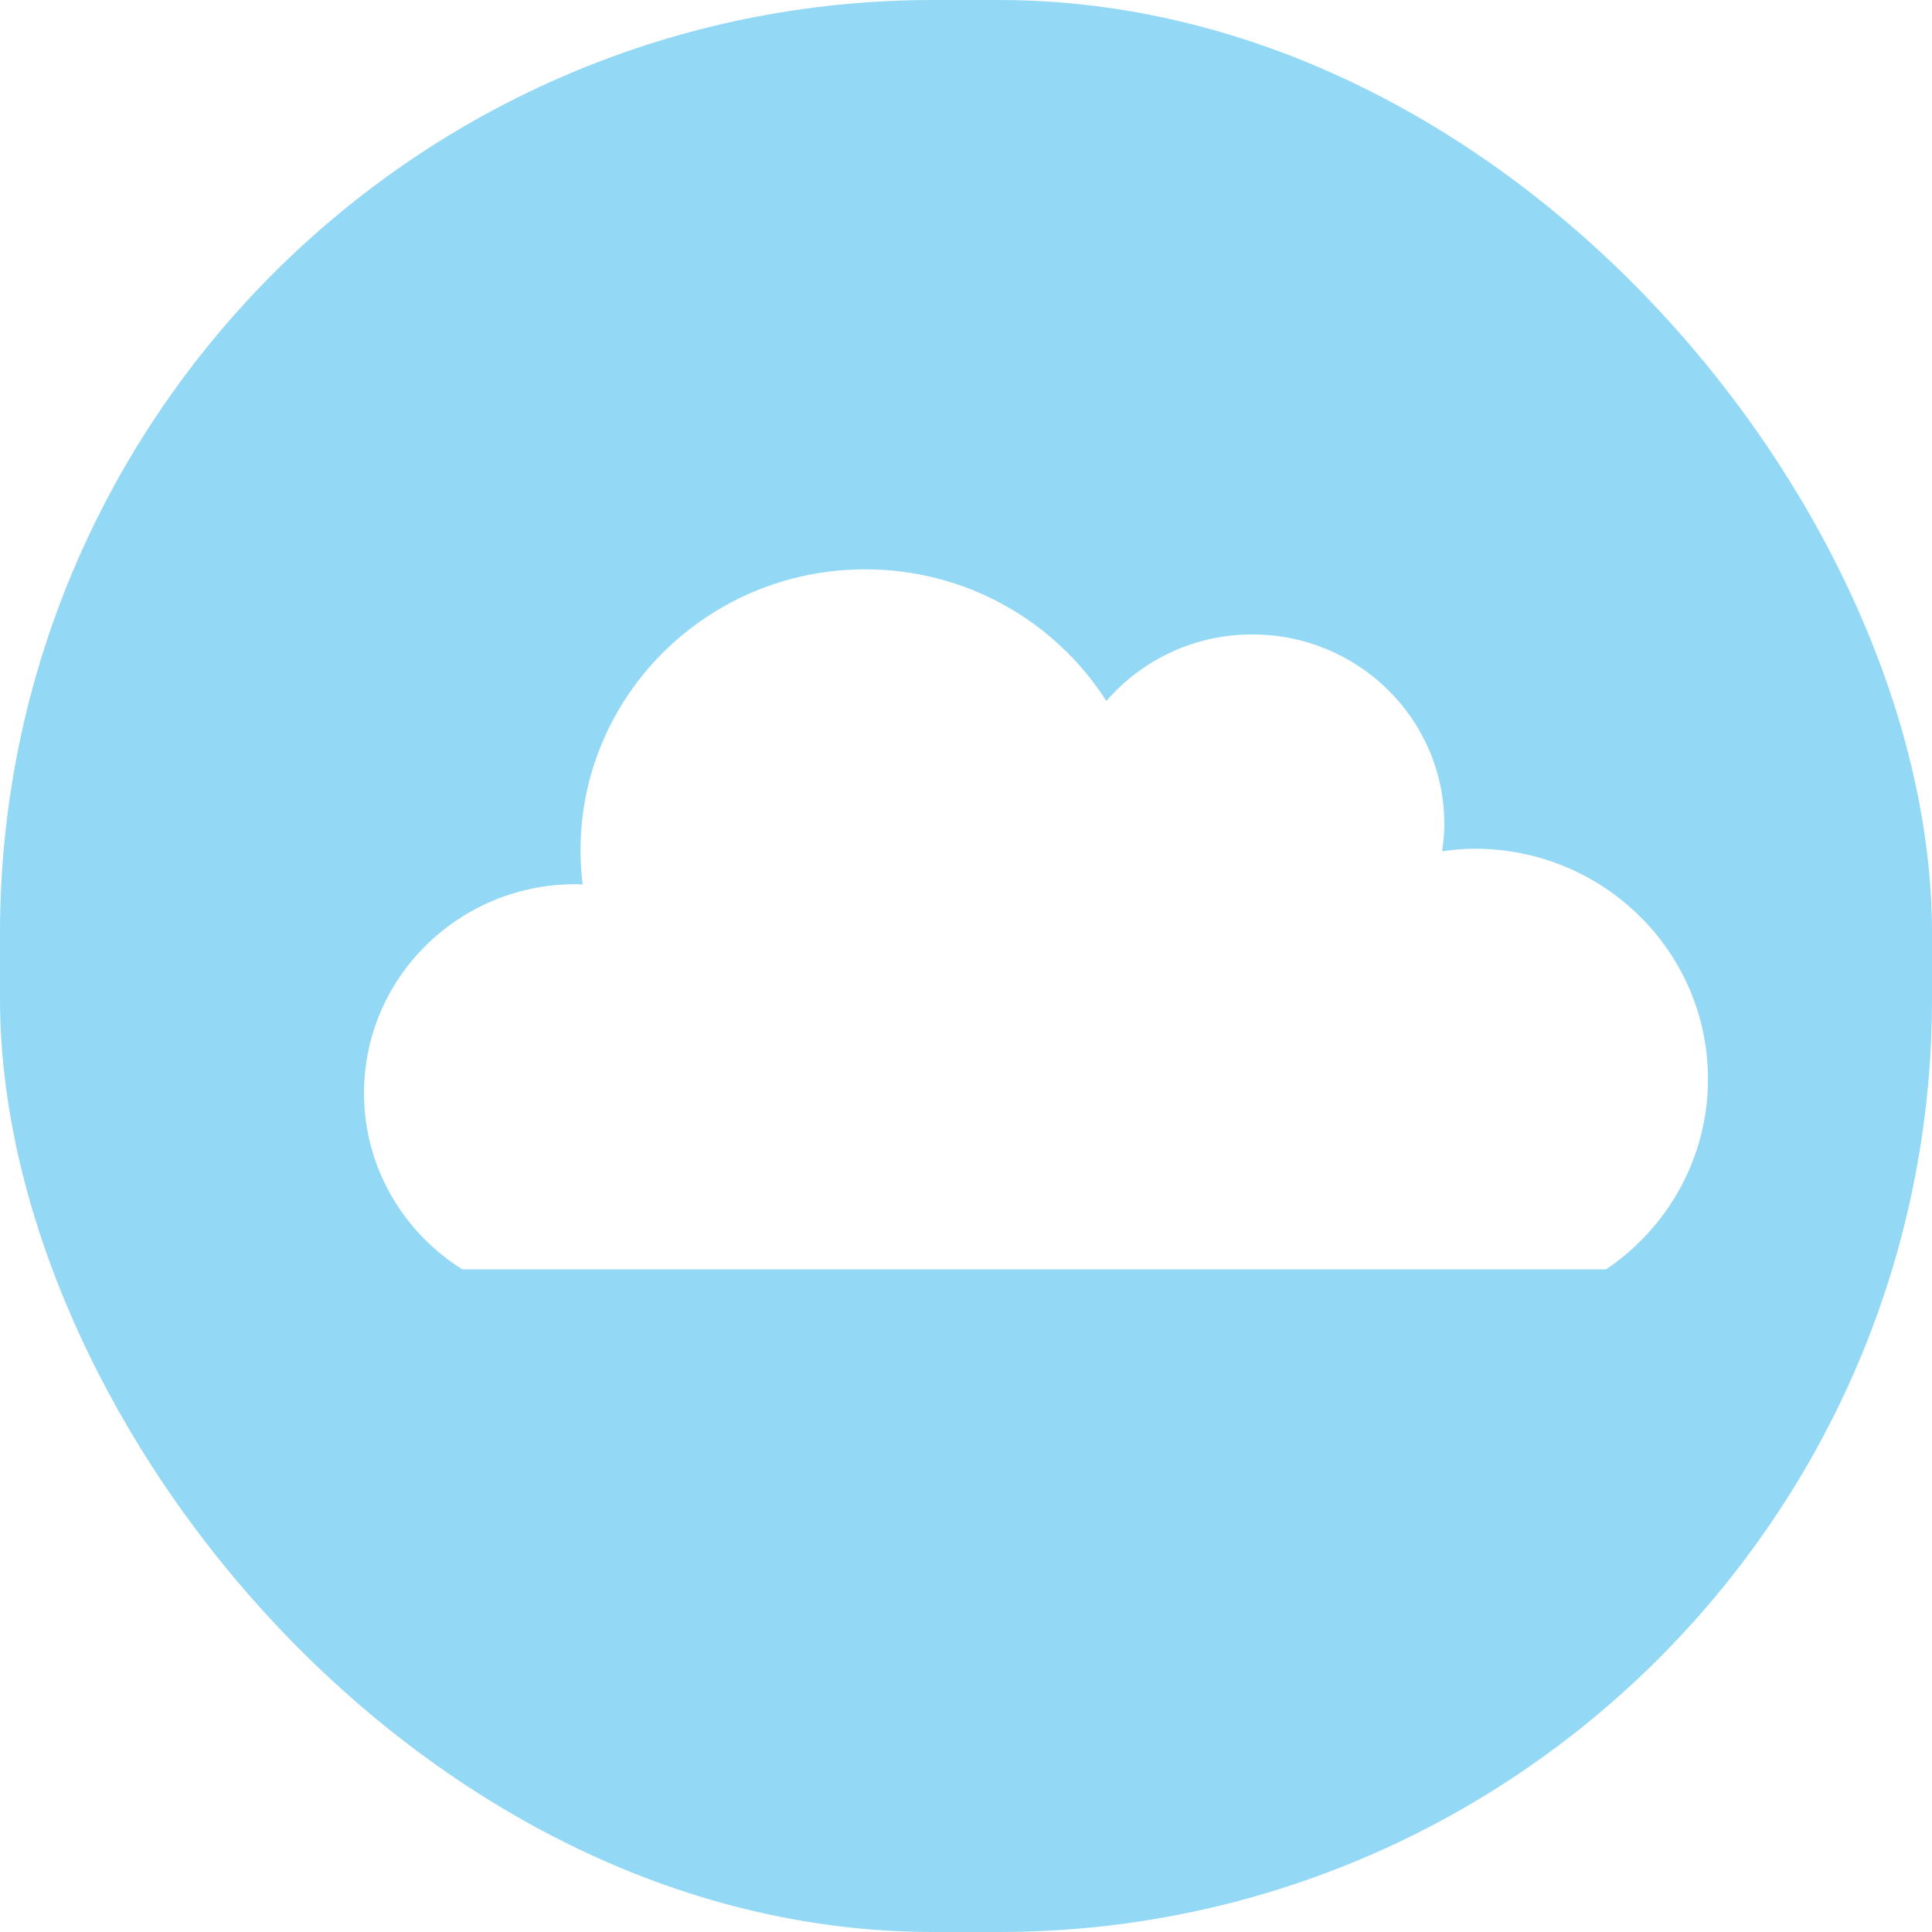
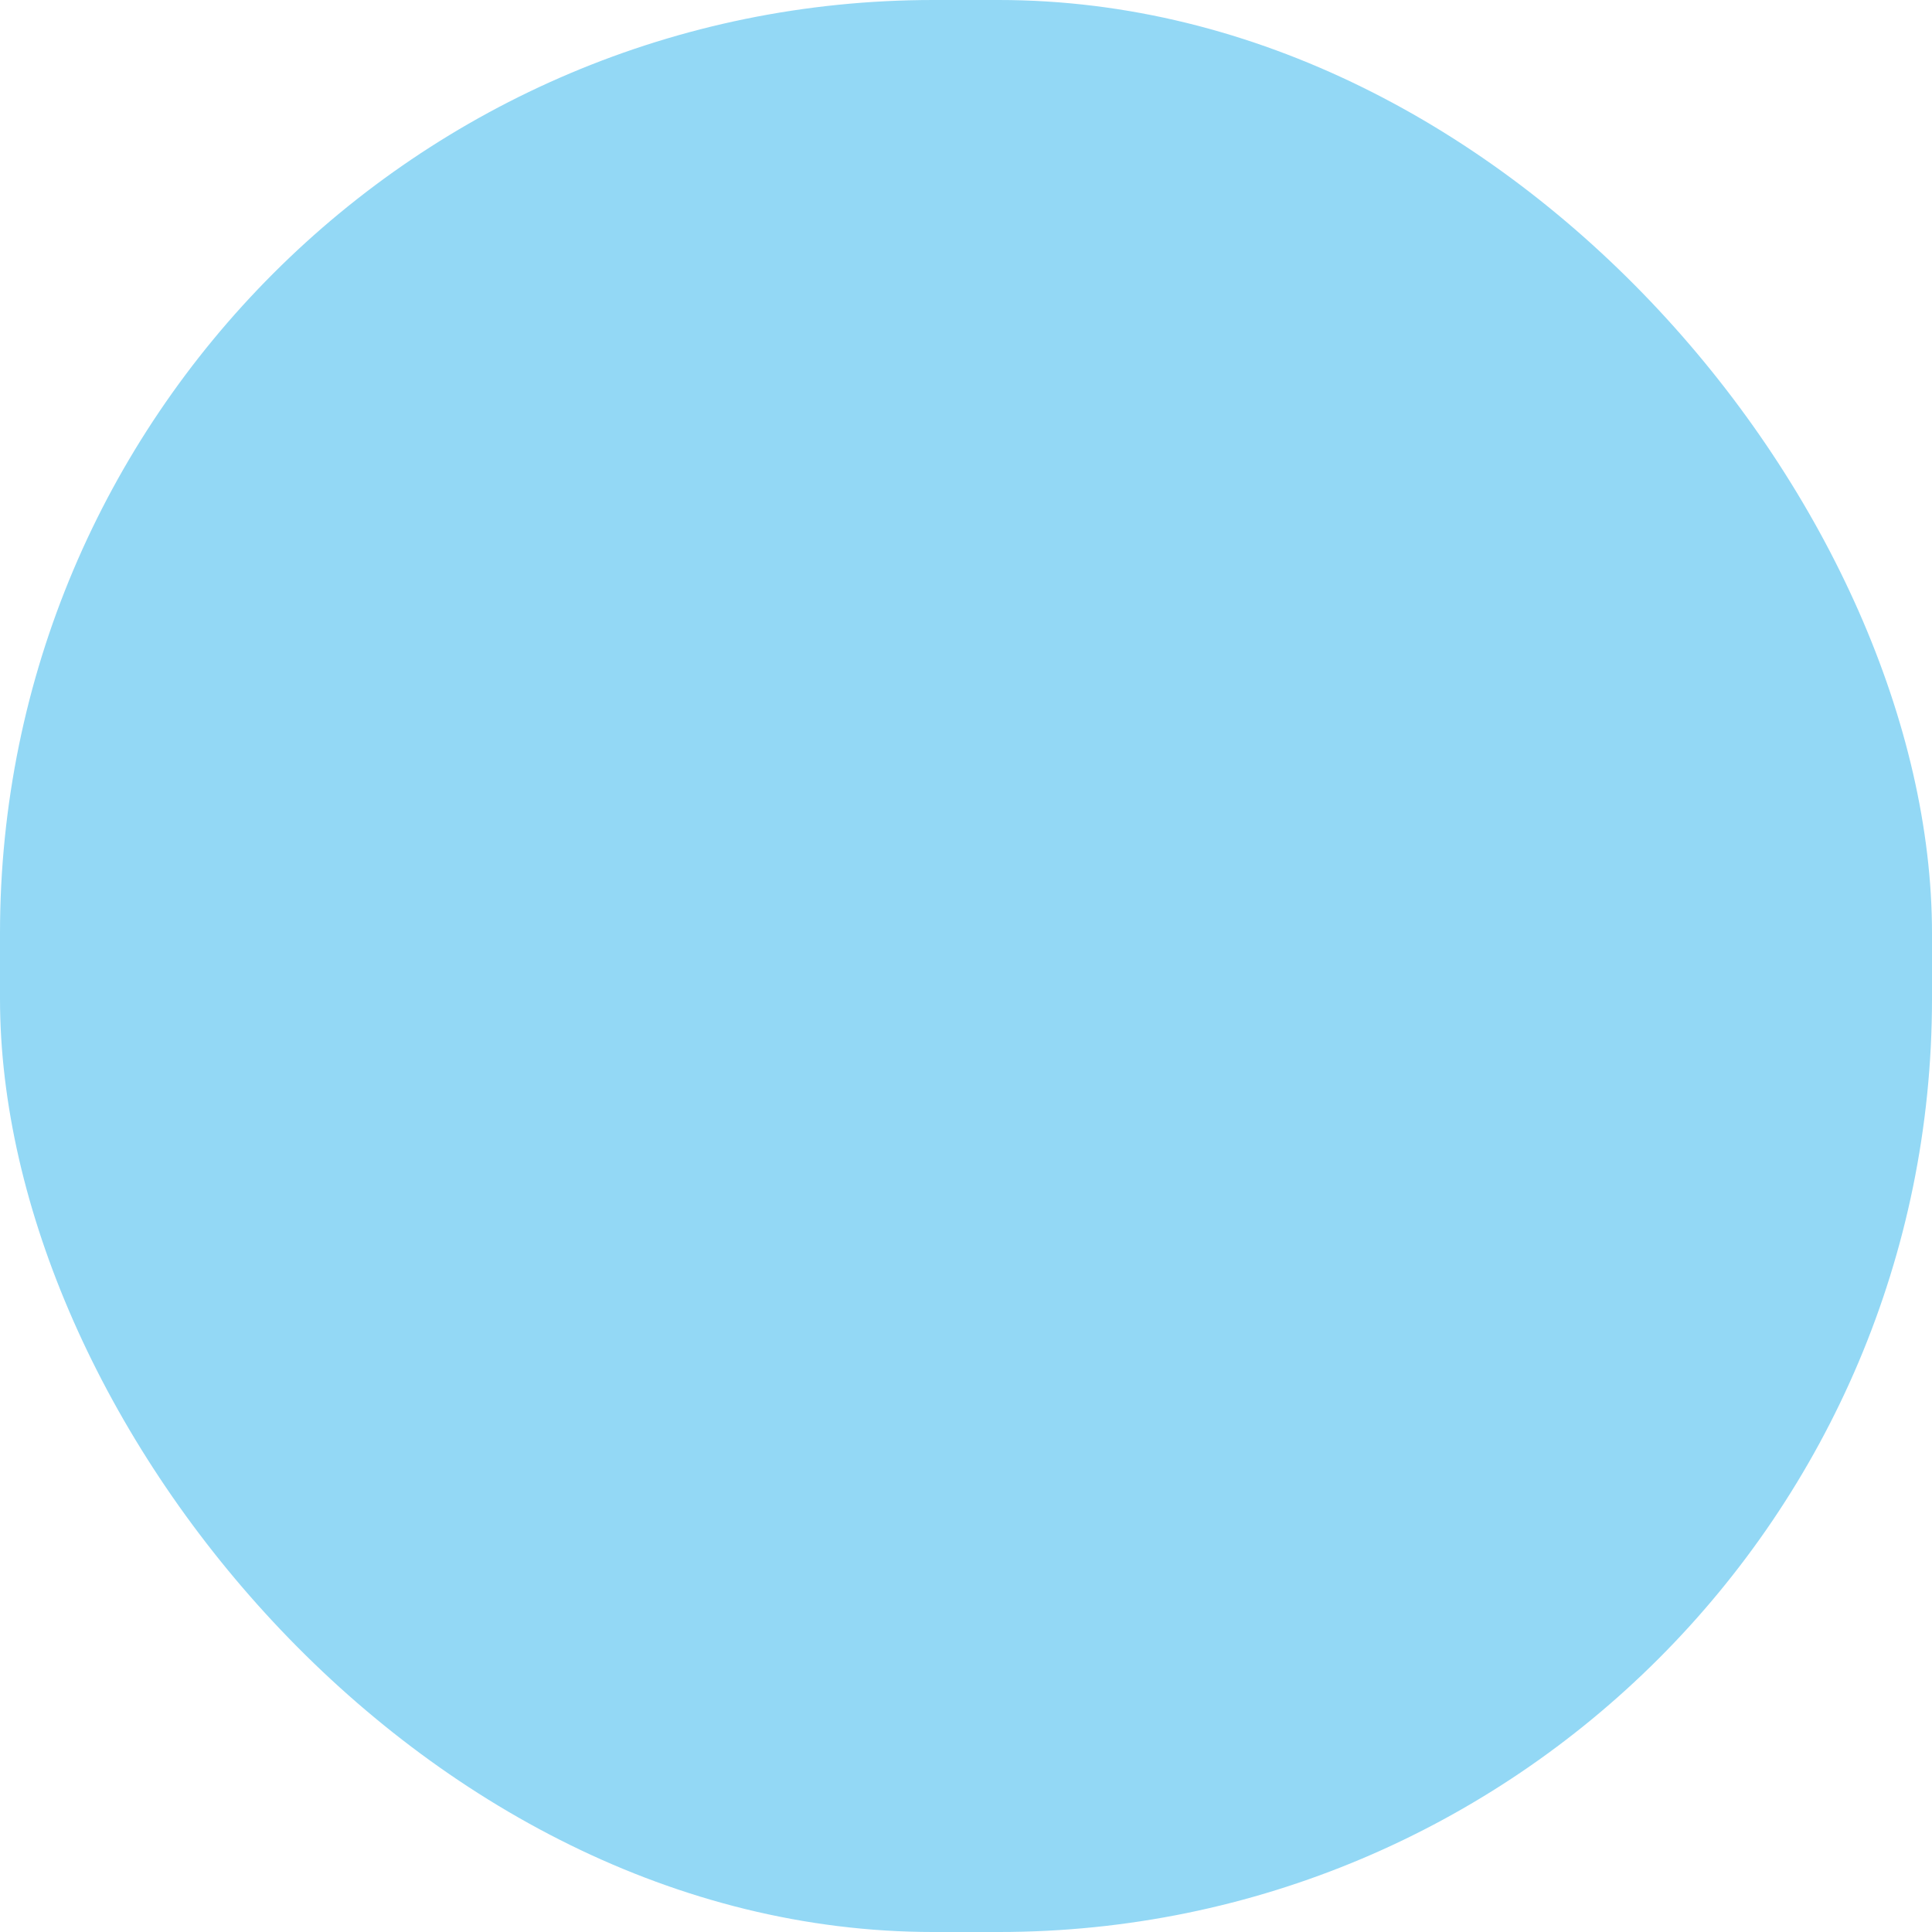
<svg xmlns="http://www.w3.org/2000/svg" xmlns:ns1="http://www.bohemiancoding.com/sketch/ns" width="207px" height="207px" viewBox="0 0 207 207" version="1.1">
  <title>dafault-cloud-lighterbg</title>
  <desc>Created with Sketch.</desc>
  <defs>
    <filter x="-50%" y="-50%" width="200%" height="200%" filterUnits="objectBoundingBox" id="filter-1">
      <feOffset dx="8" dy="8" in="SourceAlpha" result="shadowOffsetOuter1" />
      <feGaussianBlur stdDeviation="5" in="shadowOffsetOuter1" result="shadowBlurOuter1" />
      <feColorMatrix values="0 0 0 0 0   0 0 0 0 0   0 0 0 0 0  0 0 0 0.035 0" in="shadowBlurOuter1" type="matrix" result="shadowMatrixOuter1" />
      <feOffset dx="0" dy="-4" in="SourceAlpha" result="shadowOffsetInner1" />
      <feGaussianBlur stdDeviation="7" in="shadowOffsetInner1" result="shadowBlurInner1" />
      <feComposite in="shadowBlurInner1" in2="SourceAlpha" operator="arithmetic" k2="-1" k3="1" result="shadowInnerInner1" />
      <feColorMatrix values="0 0 0 0 0.792   0 0 0 0 0.9   0 0 0 0 0.943  0 0 0 0.375 0" in="shadowInnerInner1" type="matrix" result="shadowMatrixInner1" />
      <feMerge>
        <feMergeNode in="shadowMatrixOuter1" />
        <feMergeNode in="SourceGraphic" />
        <feMergeNode in="shadowMatrixInner1" />
      </feMerge>
    </filter>
  </defs>
  <g id="Page-1" stroke="none" stroke-width="1" fill="none" fill-rule="evenodd" ns1:type="MSPage">
    <g id="dafault-cloud-lighterbg" ns1:type="MSArtboardGroup">
      <g id="cloud" ns1:type="MSLayerGroup">
        <rect id="Rectangle-3" fill="#93D8F5" ns1:type="MSShapeGroup" x="0" y="0" width="207" height="207" rx="100" />
-         <path d="M150.013,86.936 C148.823,86.936 147.661,87.047 146.515,87.206 C146.654,86.253 146.75,85.285 146.75,84.294 C146.75,73.07 137.537,63.973 126.173,63.973 C119.909,63.973 114.31,66.746 110.535,71.106 C105.136,62.634 95.589,57 84.704,57 C67.856,57 54.198,70.488 54.198,87.124 C54.198,88.359 54.282,89.575 54.428,90.772 C54.174,90.763 53.925,90.734 53.669,90.734 C41.149,90.734 31,100.755 31,113.119 C31,121.065 35.204,128.026 41.524,132 L164.082,132 C170.671,127.556 175,120.085 175,111.612 C175,97.984 163.813,86.936 150.013,86.936 Z" id="top" fill="#FFFFFF" filter="url(#filter-1)" ns1:type="MSShapeGroup" />
      </g>
    </g>
  </g>
</svg>